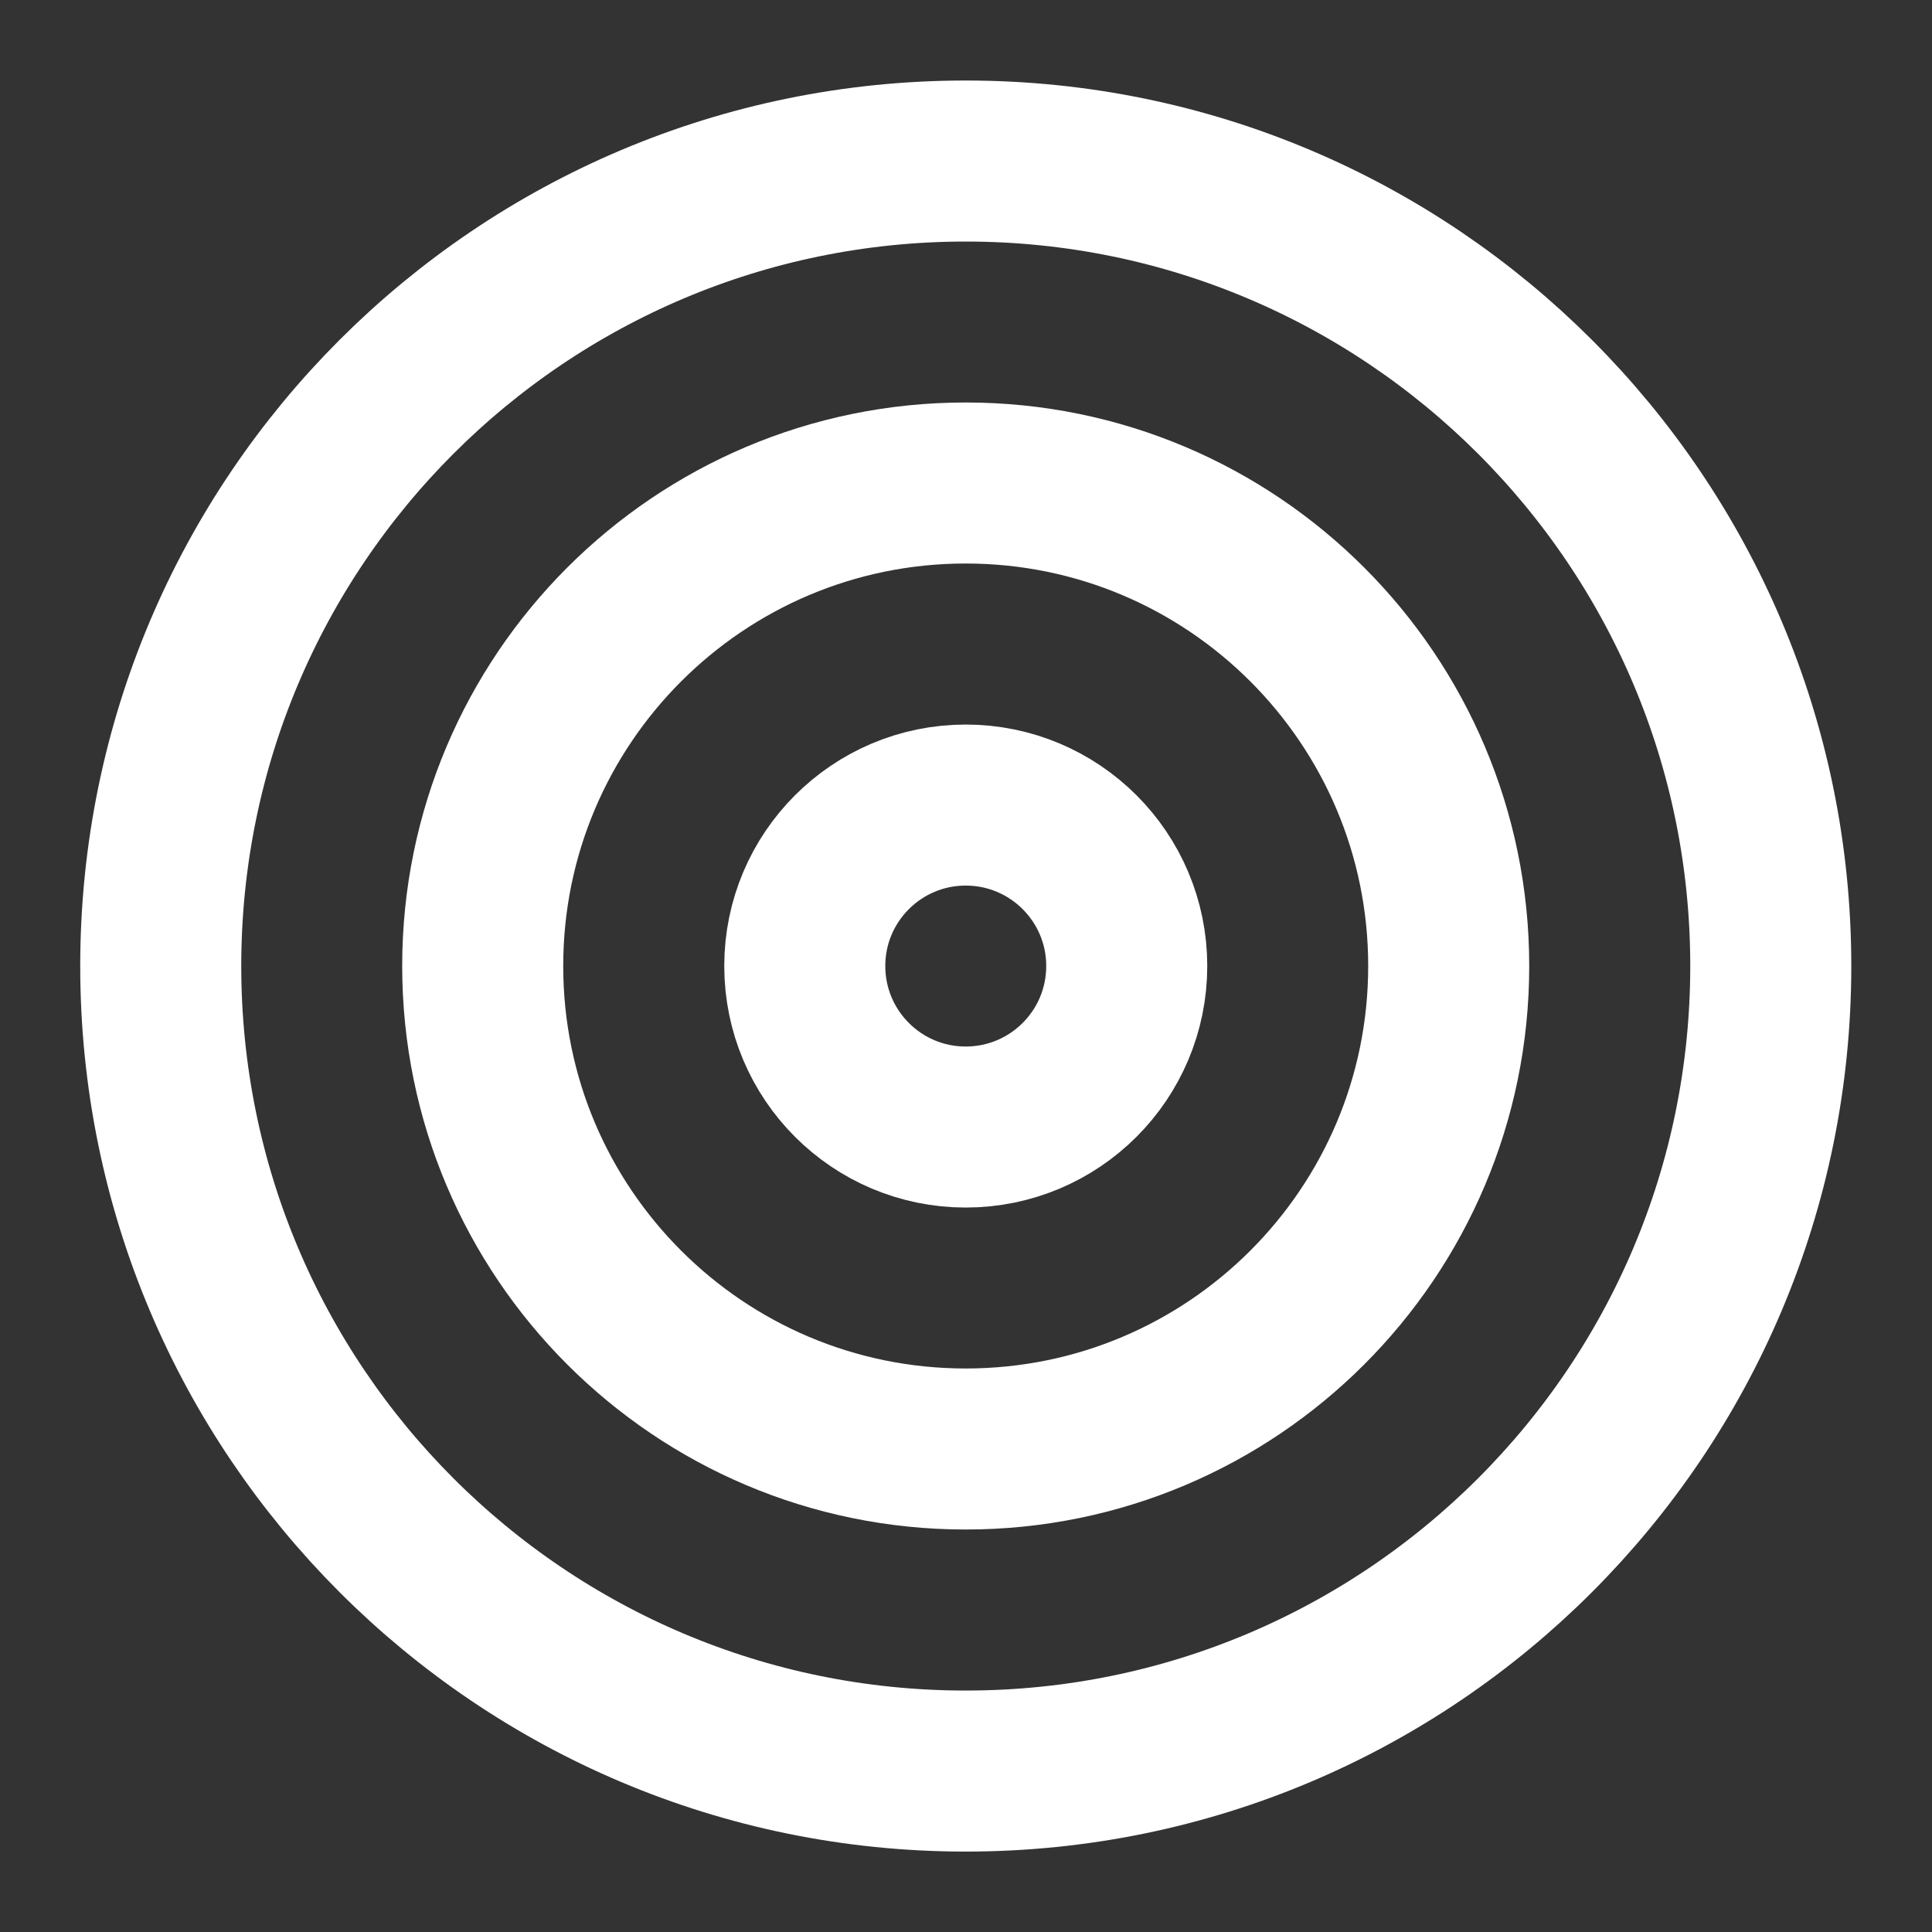
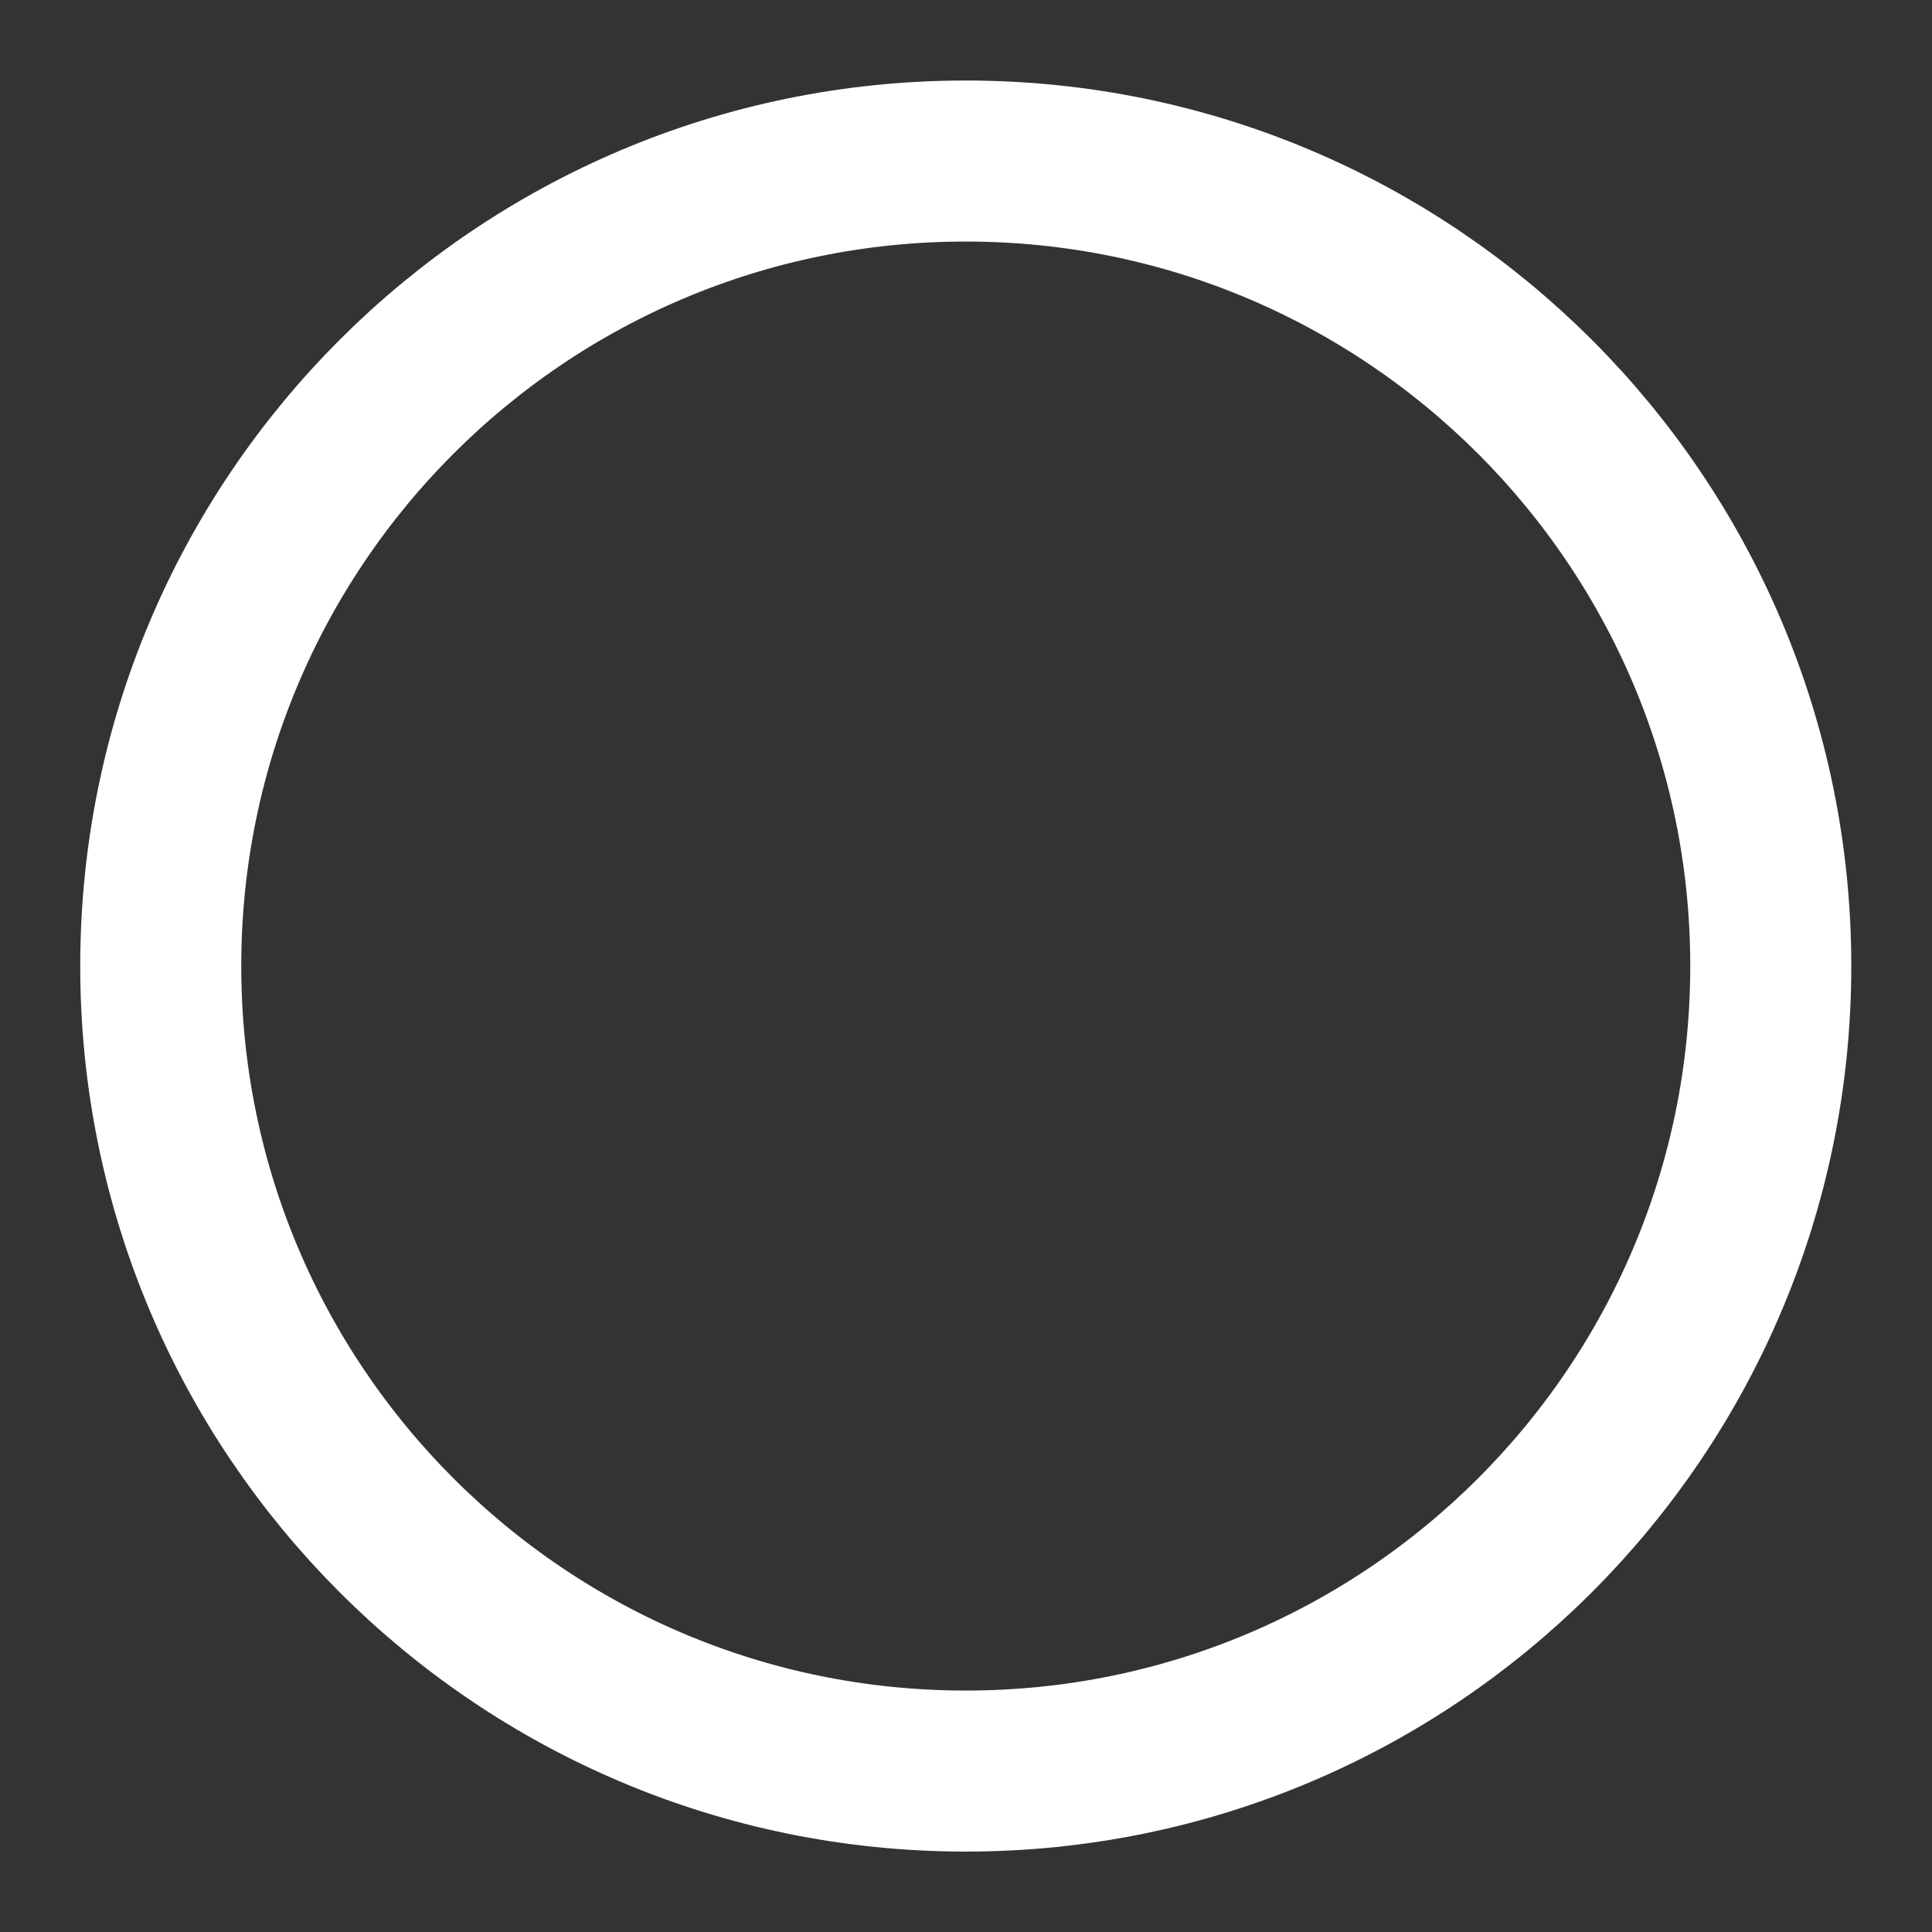
<svg xmlns="http://www.w3.org/2000/svg" width="20" height="20" viewBox="0 0 20 20" fill="none">
  <rect x="0" y="0" width="20" height="20" fill="#333333" stroke="none" />
  <g clip-path="url(#clip0_6624_10349)">
    <path d="M9.997 18.334C14.6 18.334 18.331 14.603 18.331 10C18.331 5.398 14.6 1.667 9.997 1.667C5.395 1.667 1.664 5.398 1.664 10C1.664 14.603 5.395 18.334 9.997 18.334Z" stroke="white" stroke-width="1.667" stroke-linecap="round" stroke-linejoin="round" />
-     <path d="M9.997 15C12.759 15 14.997 12.762 14.997 10C14.997 7.239 12.759 5 9.997 5C7.236 5 4.997 7.239 4.997 10C4.997 12.762 7.236 15 9.997 15Z" stroke="white" stroke-width="1.667" stroke-linecap="round" stroke-linejoin="round" />
-     <path d="M9.997 11.667C10.918 11.667 11.664 10.921 11.664 10C11.664 9.08 10.918 8.334 9.997 8.334C9.077 8.334 8.331 9.08 8.331 10C8.331 10.921 9.077 11.667 9.997 11.667Z" stroke="white" stroke-width="1.667" stroke-linecap="round" stroke-linejoin="round" />
  </g>
  <defs>
    <clipPath id="clip0_6624_10349">
      <rect width="20" height="20" fill="white" />
    </clipPath>
  </defs>
</svg>